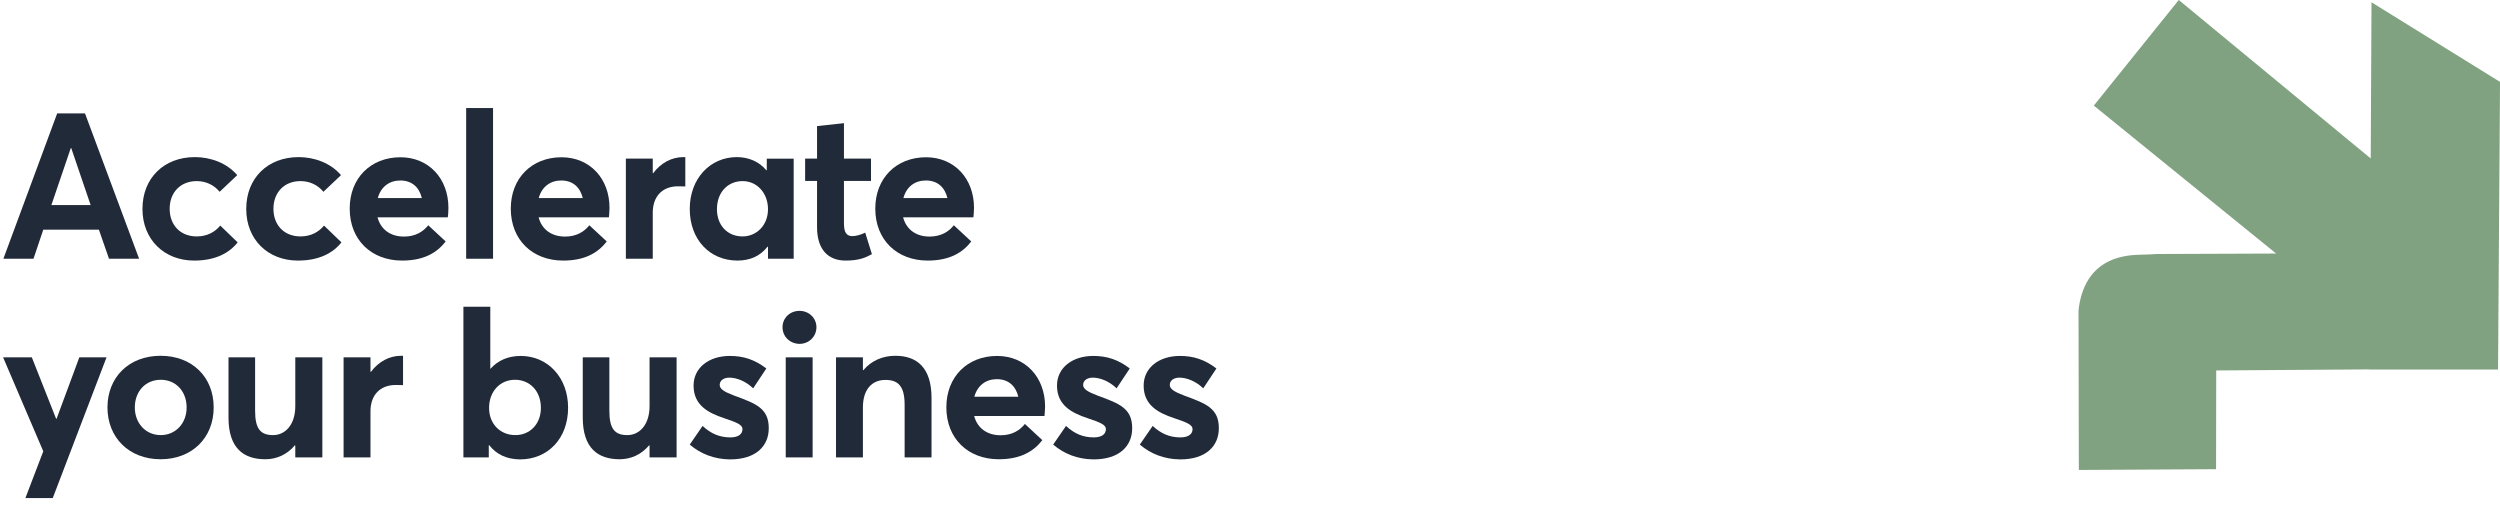
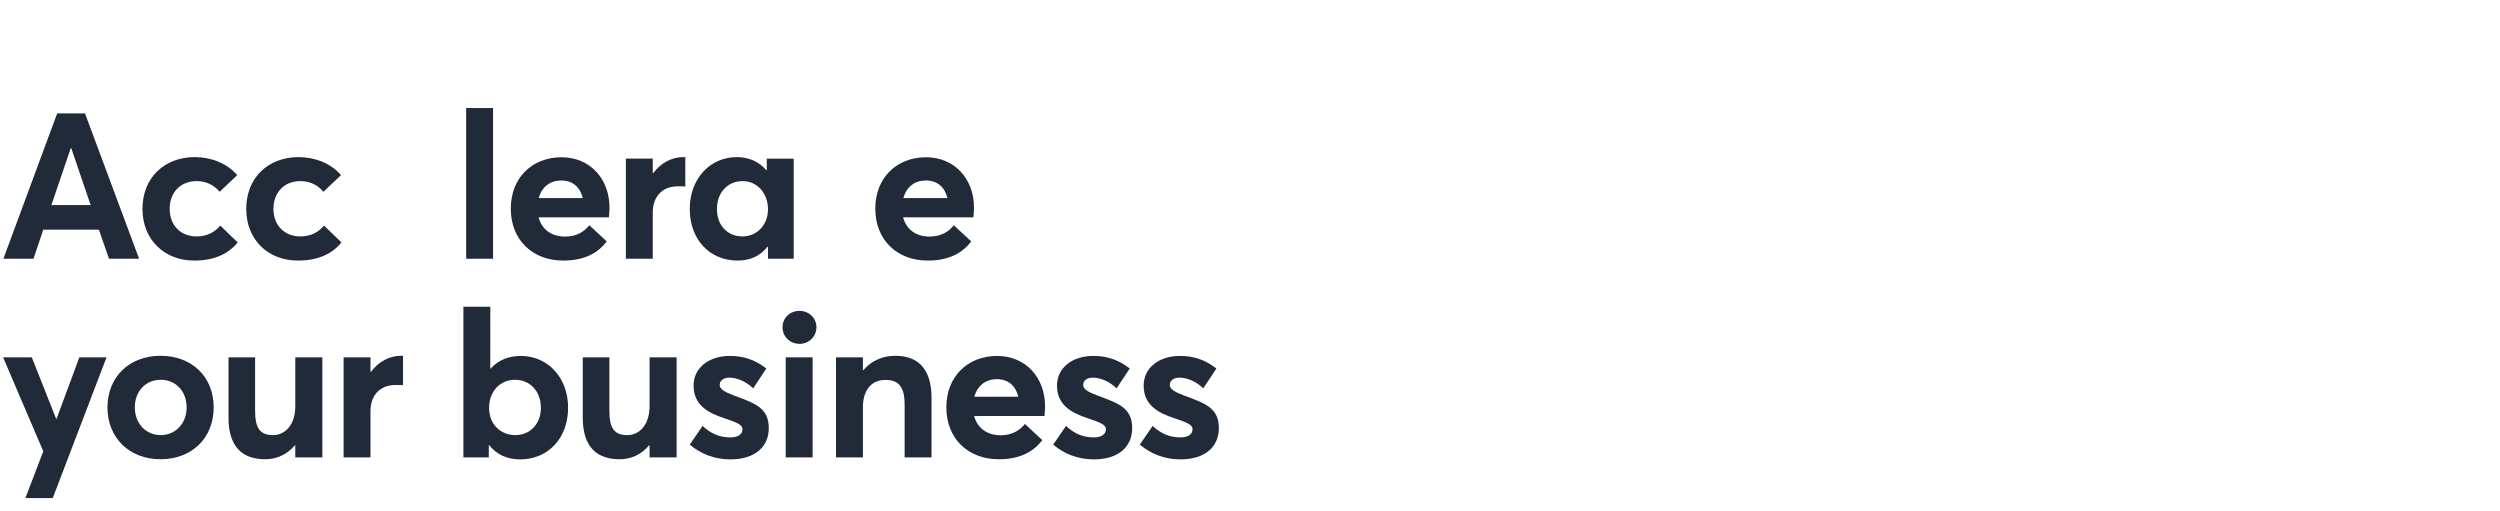
<svg xmlns="http://www.w3.org/2000/svg" version="1.1" id="Layer_1" x="0px" y="0px" viewBox="0 0 1635.8 334.3" style="enable-background:new 0 0 1635.8 334.3;" xml:space="preserve">
  <style type="text/css">
	.st0{enable-background:new    ;}
	.st1{fill:#212A38;}
	.st2{fill:#80A280;}
</style>
  <g id="Group_266" transform="translate(-146.384 -307.703)">
    <g class="st0">
      <path class="st1" d="M183.8,381.9H202l35.4,95.1h-19.7l-6.6-19h-36.4l-6.4,19h-19.7L183.8,381.9z M205.7,441.9L193,404.6h-0.3    L180,441.9H205.7z" />
      <path class="st1" d="M239.6,444.4c0-20.2,14.1-33.9,34.3-33.9c10.2,0,20.9,3.8,27.7,11.8l-11.5,10.9c-3.5-4.3-8.8-7-15-7    c-10.6,0-17.7,7.4-17.7,18.1c0,10.9,7.2,18.1,17.7,18.1c6.7,0,11.9-2.8,15.4-7.1l11.4,11c-5.6,7-14.6,11.9-28.5,11.9    C253.9,478.2,239.6,464.5,239.6,444.4z" />
      <path class="st1" d="M307.5,444.4c0-20.2,14.1-33.9,34.3-33.9c10.2,0,20.9,3.8,27.7,11.8L358,433.2c-3.5-4.3-8.8-7-15-7    c-10.6,0-17.7,7.4-17.7,18.1c0,10.9,7.2,18.1,17.7,18.1c6.7,0,11.9-2.8,15.4-7.1l11.4,11c-5.6,7-14.6,11.9-28.5,11.9    C321.7,478.2,307.5,464.5,307.5,444.4z" />
-       <path class="st1" d="M439.4,449.9h-46c2.1,7.9,8.4,12.6,17.3,12.6c7.4,0,12.5-3.1,15.9-7.4l11.4,10.6    c-5.5,7.1-13.9,12.5-28.5,12.5c-20.1,0-34.3-13.5-34.3-34c0-20,13.8-33.6,33.2-33.6c18.5,0,31.4,13.9,31.4,33.1    C439.8,445.8,439.6,448.9,439.4,449.9z M393.6,437.3h28.8c-1.7-7-6.4-11.5-14.1-11.5C401.3,425.8,395.6,429.8,393.6,437.3z" />
      <path class="st1" d="M451.4,378.4h17.6V477h-17.6V378.4z" />
      <path class="st1" d="M544.8,449.9h-46c2.1,7.9,8.4,12.6,17.3,12.6c7.4,0,12.5-3.1,15.9-7.4l11.4,10.6    c-5.5,7.1-13.9,12.5-28.5,12.5c-20.1,0-34.3-13.5-34.3-34c0-20,13.8-33.6,33.2-33.6c18.5,0,31.4,13.9,31.4,33.1    C545.2,445.8,544.9,448.9,544.8,449.9z M498.9,437.3h28.8c-1.7-7-6.4-11.5-14.1-11.5C506.6,425.8,500.9,429.8,498.9,437.3z" />
      <path class="st1" d="M555.9,411.5h17.6v9.5h0.3c5-6.7,12.1-10.5,19.7-10.5h1.3v19.2c-1.9-0.1-3.6-0.1-4.7-0.1    c-10.9,0-16.6,7.2-16.6,17.2V477h-17.6V411.5z" />
      <path class="st1" d="M597.7,444.4c0-19.8,13.3-33.9,30.8-33.9c7.6,0,14.6,2.9,19.3,8.6l0.3-0.1v-7.5h17.6V477h-16.8v-7.8l-0.3-0.1    c-4.6,5.9-11.1,9.1-19.7,9.1C611,478.2,597.7,464.7,597.7,444.4z M648.9,444.6c0-10.6-7.2-18.4-16.6-18.4    c-9.5,0-16.8,7.1-16.8,18.4c0,10.5,6.8,17.8,16.8,17.8C641.2,462.4,648.9,455.3,648.9,444.6z" />
-       <path class="st1" d="M681,456.4v-30.3h-7.8v-14.6h7.8v-21.3l17.6-1.9v23.2h17.7v14.6h-17.7v27.7c0,5.8,1.5,8.4,5.6,8.4    c2.1,0,5.4-0.8,8.3-2.3l4.4,14.1c-4.2,2.3-8.4,4.2-17.3,4.2C688.4,478.2,681,471.1,681,456.4z" />
      <path class="st1" d="M783.3,449.9h-46c2.1,7.9,8.4,12.6,17.3,12.6c7.4,0,12.5-3.1,15.9-7.4l11.4,10.6    c-5.5,7.1-13.9,12.5-28.5,12.5c-20.1,0-34.3-13.5-34.3-34c0-20,13.8-33.6,33.2-33.6c18.5,0,31.4,13.9,31.4,33.1    C783.7,445.8,783.4,448.9,783.3,449.9z M737.5,437.3h28.8c-1.7-7-6.4-11.5-14.1-11.5C745.1,425.8,739.5,429.8,737.5,437.3z" />
    </g>
    <g class="st0">
      <path class="st1" d="M174.7,603l-26.3-61.5h18.8l15.9,40.2h0.3l14.9-40.2h17.8l-35.2,92.1H163L174.7,603z" />
      <path class="st1" d="M216.7,574.3c0-19.6,13.9-33.8,34.8-33.8c20.4,0,34.7,13.7,34.7,33.8c0,20-14.3,33.9-34.7,33.9    C230.7,608.2,216.7,593.9,216.7,574.3z M268.5,574.3c0-10.7-7.2-18.1-16.9-18.1c-10.2,0-17,7.8-17,18.1c0,10.2,7,18.1,17,18.1    C261,592.4,268.5,585,268.5,574.3z" />
      <path class="st1" d="M295.9,581v-39.5h17.4v35c0,11.9,3.6,15.9,11.8,15.9c7.6,0,14.5-6.4,14.5-19v-31.9h17.7V607h-17.7v-7.8    l-0.3-0.1c-5,6-11.9,9.1-19.3,9.1C305.8,608.2,295.9,601,295.9,581z" />
      <path class="st1" d="M371.2,541.5h17.6v9.5h0.3c5-6.7,12.1-10.5,19.7-10.5h1.3v19.2c-1.9-0.1-3.6-0.1-4.7-0.1    c-10.9,0-16.6,7.2-16.6,17.2V607h-17.6V541.5z" />
      <path class="st1" d="M466.5,599l-0.3,0.1v7.9h-16.6v-98.6h17.6V549h0.1c5-5.6,11.8-8.4,19.8-8.4c17.7,0,31,14.1,31,33.9    c0,20.2-13.3,33.8-31.5,33.8C477.8,608.2,471.2,605,466.5,599z M500.3,574.6c0-11.3-7.5-18.4-16.9-18.4c-10,0-17,7.8-17,18.4    c0,10.7,7.5,17.8,17.2,17.8C493.3,592.4,500.3,585,500.3,574.6z" />
      <path class="st1" d="M527.7,581v-39.5h17.4v35c0,11.9,3.6,15.9,11.8,15.9c7.6,0,14.5-6.4,14.5-19v-31.9h17.7V607h-17.7v-7.8    l-0.3-0.1c-5,6-11.9,9.1-19.3,9.1C537.7,608.2,527.7,601,527.7,581z" />
      <path class="st1" d="M597.7,598.6l8.4-12.2c5.4,5,11,7.5,18.2,7.5c5.1,0,7.9-2.1,7.9-5.4c0-2.8-3.4-4.3-11.8-7.1    c-10.9-3.6-20.2-8.7-20.2-21.4c0-11.8,10.2-19.4,23.7-19.4c9,0,16.3,2.4,23.9,8.2l-8.6,13c-5-4.8-10.9-7-15.7-7    c-2.7,0-6.2,1.3-6.2,4.8c0,2.7,3.2,4.6,9.6,7c14.2,5.2,22.5,8.3,22.5,21.3c0,11.5-8.2,20.4-25.3,20.4    C613.8,608.2,604.8,604.7,597.7,598.6z" />
      <path class="st1" d="M658.4,521.8c0-5.9,4.7-10.7,11.1-10.7c6.3,0,11.1,4.8,11.1,10.7c0,6-4.8,10.9-11.1,10.9    C663.1,532.6,658.4,527.8,658.4,521.8z M660.5,541.5h17.6V607h-17.6V541.5z" />
      <path class="st1" d="M693.4,541.5h17.6v8.4h0.3c5.2-6.2,12.7-9.4,20.9-9.4c13.9,0,23.7,7.5,23.7,27.6V607h-17.6v-34.4    c0-12.5-4.4-16.3-12.6-16.3c-8.8,0-14.7,6.2-14.7,18V607h-17.6V541.5z" />
      <path class="st1" d="M829.8,579.9h-46c2.1,7.9,8.4,12.6,17.3,12.6c7.4,0,12.5-3.1,15.9-7.4l11.4,10.6    c-5.5,7.1-13.9,12.5-28.5,12.5c-20.1,0-34.3-13.5-34.3-34c0-20,13.8-33.6,33.2-33.6c18.5,0,31.4,13.9,31.4,33.1    C830.2,575.8,829.9,578.9,829.8,579.9z M783.9,567.3h28.8c-1.7-7-6.4-11.5-14.1-11.5C791.6,555.8,786,559.8,783.9,567.3z" />
      <path class="st1" d="M835.5,598.6l8.4-12.2c5.4,5,11,7.5,18.2,7.5c5.1,0,7.9-2.1,7.9-5.4c0-2.8-3.4-4.3-11.8-7.1    c-10.9-3.6-20.2-8.7-20.2-21.4c0-11.8,10.2-19.4,23.7-19.4c9,0,16.3,2.4,23.9,8.2l-8.6,13c-5-4.8-10.9-7-15.7-7    c-2.7,0-6.2,1.3-6.2,4.8c0,2.7,3.2,4.6,9.6,7c14.2,5.2,22.5,8.3,22.5,21.3c0,11.5-8.2,20.4-25.3,20.4    C851.6,608.2,842.6,604.7,835.5,598.6z" />
      <path class="st1" d="M892.2,598.6l8.4-12.2c5.4,5,11,7.5,18.2,7.5c5.1,0,7.9-2.1,7.9-5.4c0-2.8-3.4-4.3-11.8-7.1    c-10.9-3.6-20.2-8.7-20.2-21.4c0-11.8,10.2-19.4,23.7-19.4c9,0,16.3,2.4,23.9,8.2l-8.6,13c-5-4.8-10.9-7-15.7-7    c-2.7,0-6.2,1.3-6.2,4.8c0,2.7,3.2,4.6,9.6,7c14.2,5.2,22.5,8.3,22.5,21.3c0,11.5-8.2,20.4-25.3,20.4    C908.3,608.2,899.3,604.7,892.2,598.6z" />
    </g>
-     <path id="Path_594" class="st2" d="M1557.9,473.9c-3,0.2-6.9,0.4-11.9,0.5c-30.9,0.7-38,21.7-39.6,36.4l0.2,104.4l89.8-0.5   l0.1-64.7l0.2,0.1l100.1-0.7v0.1h84.1l1.3-188.2l-84.1-52.1l-0.5,102.2L1572,307.7l-55.6,69.1l119.3,96.8L1557.9,473.9z" />
  </g>
</svg>